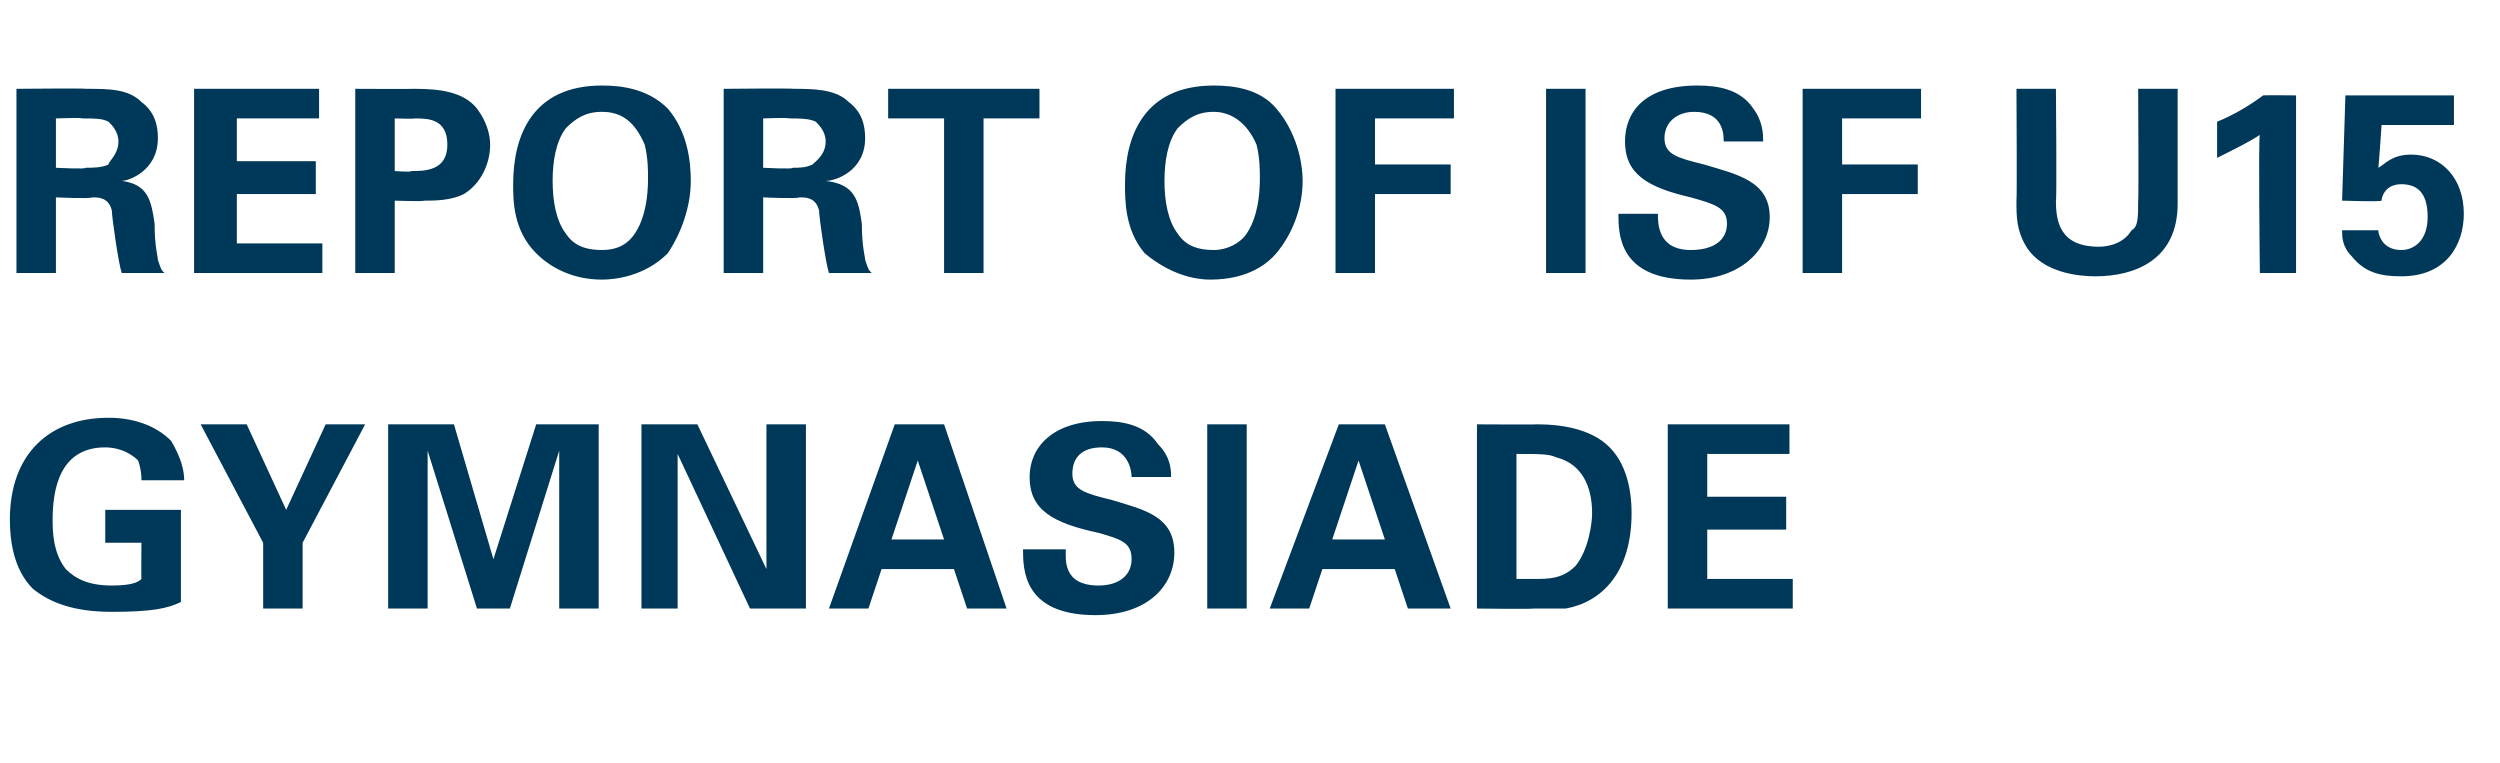
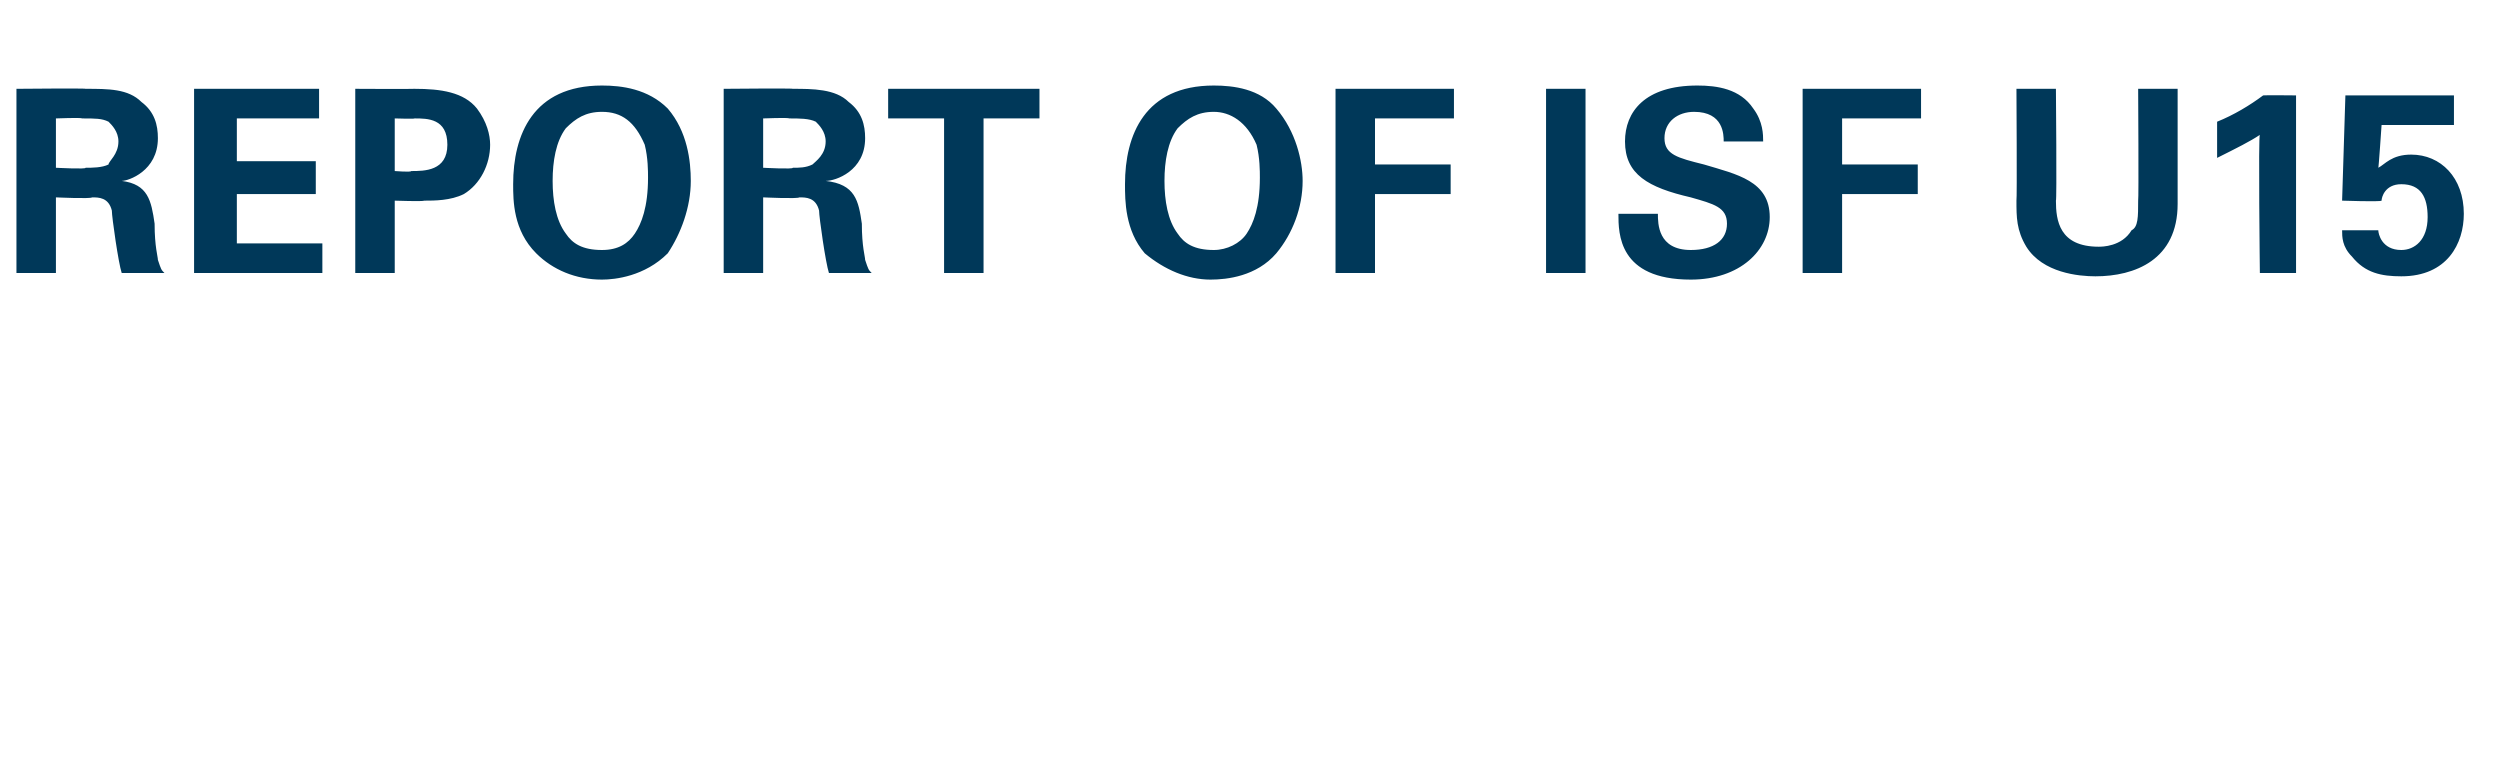
<svg xmlns="http://www.w3.org/2000/svg" version="1.1" width="76px" height="23.2px" viewBox="0 -1 76 23.2" style="top:-1px">
  <desc>REPORT OF ISF U15 GYMNASIADE</desc>
  <defs />
  <g id="Polygon143419">
-     <path d="M 4.3 13.6 C 4.3 13.5 4.3 13.3 4.2 13 C 3.9 12.7 3.5 12.6 3.2 12.6 C 1.8 12.6 1.6 13.9 1.6 14.8 C 1.6 15.1 1.6 15.8 2 16.3 C 2.3 16.6 2.7 16.8 3.4 16.8 C 4 16.8 4.2 16.7 4.3 16.6 C 4.29 16.64 4.3 15.5 4.3 15.5 L 3.2 15.5 L 3.2 14.5 L 5.5 14.5 C 5.5 14.5 5.5 17.34 5.5 17.3 C 5.1 17.5 4.6 17.6 3.4 17.6 C 2.2 17.6 1.5 17.3 1 16.9 C 0.4 16.3 0.3 15.4 0.3 14.8 C 0.3 12.8 1.5 11.7 3.3 11.7 C 4 11.7 4.7 11.9 5.2 12.4 C 5.5 12.9 5.6 13.3 5.6 13.6 C 5.6 13.6 4.3 13.6 4.3 13.6 Z M 7.5 11.9 L 8.7 14.5 L 9.9 11.9 L 11.1 11.9 L 9.2 15.5 L 9.2 17.5 L 8 17.5 L 8 15.5 L 6.1 11.9 L 7.5 11.9 Z M 11.8 11.9 L 13.8 11.9 L 15 16 L 16.3 11.9 L 18.2 11.9 L 18.2 17.5 L 17 17.5 L 17 12.7 L 15.5 17.5 L 14.5 17.5 L 13 12.7 L 13 17.5 L 11.8 17.5 L 11.8 11.9 Z M 19.5 11.9 L 21.2 11.9 L 23.3 16.3 L 23.3 11.9 L 24.5 11.9 L 24.5 17.5 L 22.8 17.5 L 20.6 12.8 L 20.6 17.5 L 19.5 17.5 L 19.5 11.9 Z M 28.7 11.9 L 30.6 17.5 L 29.4 17.5 L 29 16.3 L 26.8 16.3 L 26.4 17.5 L 25.2 17.5 L 27.2 11.9 L 28.7 11.9 Z M 28.7 15.4 L 27.9 13 L 27.1 15.4 L 28.7 15.4 Z M 32.4 15.7 C 32.4 16 32.3 16.8 33.4 16.8 C 34 16.8 34.4 16.5 34.4 16 C 34.4 15.5 34.1 15.4 33.4 15.2 C 32 14.9 31.3 14.5 31.3 13.5 C 31.3 12.6 32 11.8 33.5 11.8 C 34.1 11.8 34.8 11.9 35.2 12.5 C 35.6 12.9 35.6 13.3 35.6 13.5 C 35.6 13.5 34.4 13.5 34.4 13.5 C 34.4 13.3 34.3 12.6 33.5 12.6 C 32.9 12.6 32.6 12.9 32.6 13.4 C 32.6 13.9 33 14 33.8 14.2 C 34.8 14.5 35.7 14.7 35.7 15.8 C 35.7 16.8 34.9 17.7 33.3 17.7 C 31.1 17.7 31.1 16.3 31.1 15.7 C 31.1 15.7 32.4 15.7 32.4 15.7 Z M 36.7 11.9 L 37.9 11.9 L 37.9 17.5 L 36.7 17.5 L 36.7 11.9 Z M 42.1 11.9 L 44.1 17.5 L 42.8 17.5 L 42.4 16.3 L 40.2 16.3 L 39.8 17.5 L 38.6 17.5 L 40.7 11.9 L 42.1 11.9 Z M 42.1 15.4 L 41.3 13 L 40.5 15.4 L 42.1 15.4 Z M 44.9 11.9 C 44.9 11.9 46.72 11.91 46.7 11.9 C 47 11.9 48 11.9 48.7 12.4 C 49.4 12.9 49.6 13.8 49.6 14.6 C 49.6 16.4 48.7 17.3 47.6 17.5 C 47.4 17.5 47.2 17.5 46.6 17.5 C 46.62 17.52 44.9 17.5 44.9 17.5 L 44.9 11.9 Z M 46.1 16.6 C 46.2 16.6 46.4 16.6 46.6 16.6 C 47.1 16.6 47.5 16.6 47.9 16.2 C 48.3 15.7 48.4 14.9 48.4 14.6 C 48.4 13.8 48.1 13.1 47.3 12.9 C 47.1 12.8 46.8 12.8 46.1 12.8 C 46.1 12.8 46.1 16.6 46.1 16.6 Z M 50.7 11.9 L 54.4 11.9 L 54.4 12.8 L 51.9 12.8 L 51.9 14.1 L 54.3 14.1 L 54.3 15.1 L 51.9 15.1 L 51.9 16.6 L 54.5 16.6 L 54.5 17.5 L 50.7 17.5 L 50.7 11.9 Z " stroke="none" fill="#003859" />
-   </g>
+     </g>
  <g id="Polygon143418">
    <path d="M 0.5 1.7 C 0.5 1.7 2.63 1.68 2.6 1.7 C 3.3 1.7 3.9 1.7 4.3 2.1 C 4.7 2.4 4.8 2.8 4.8 3.2 C 4.8 4.2 3.9 4.5 3.7 4.5 C 4.5 4.6 4.6 5.1 4.7 5.8 C 4.7 6.5 4.8 6.8 4.8 6.9 C 4.9 7.2 4.9 7.2 5 7.3 C 5 7.3 3.7 7.3 3.7 7.3 C 3.6 7 3.4 5.6 3.4 5.4 C 3.3 5 3 5 2.8 5 C 2.76 5.05 1.7 5 1.7 5 L 1.7 7.3 L 0.5 7.3 L 0.5 1.7 Z M 1.7 4.1 C 1.7 4.1 2.64 4.15 2.6 4.1 C 2.8 4.1 3.1 4.1 3.3 4 C 3.3 3.9 3.6 3.7 3.6 3.3 C 3.6 3 3.4 2.8 3.3 2.7 C 3.1 2.6 2.9 2.6 2.5 2.6 C 2.47 2.57 1.7 2.6 1.7 2.6 L 1.7 4.1 Z M 5.9 1.7 L 9.7 1.7 L 9.7 2.6 L 7.2 2.6 L 7.2 3.9 L 9.6 3.9 L 9.6 4.9 L 7.2 4.9 L 7.2 6.4 L 9.8 6.4 L 9.8 7.3 L 5.9 7.3 L 5.9 1.7 Z M 10.8 1.7 C 10.8 1.7 12.56 1.71 12.6 1.7 C 13.4 1.7 14.1 1.8 14.5 2.3 C 14.8 2.7 14.9 3.1 14.9 3.4 C 14.9 4 14.6 4.6 14.1 4.9 C 13.7 5.1 13.2 5.1 12.9 5.1 C 12.87 5.13 12 5.1 12 5.1 L 12 7.3 L 10.8 7.3 L 10.8 1.7 Z M 12 4.2 C 12 4.2 12.5 4.24 12.5 4.2 C 12.9 4.2 13.6 4.2 13.6 3.4 C 13.6 2.6 13 2.6 12.6 2.6 C 12.63 2.62 12 2.6 12 2.6 L 12 4.2 Z M 18.3 1.6 C 18.9 1.6 19.7 1.7 20.3 2.3 C 20.9 3 21 3.9 21 4.5 C 21 5.3 20.7 6.1 20.3 6.7 C 19.6 7.4 18.7 7.5 18.3 7.5 C 17.5 7.5 16.8 7.2 16.3 6.7 C 15.6 6 15.6 5.1 15.6 4.6 C 15.6 3.1 16.2 1.6 18.3 1.6 Z M 17.2 6.1 C 17.4 6.4 17.7 6.6 18.3 6.6 C 18.8 6.6 19.1 6.4 19.3 6.1 C 19.5 5.8 19.7 5.3 19.7 4.4 C 19.7 4.2 19.7 3.8 19.6 3.4 C 19.3 2.7 18.9 2.4 18.3 2.4 C 17.8 2.4 17.5 2.6 17.2 2.9 C 16.9 3.3 16.8 3.9 16.8 4.5 C 16.8 5.1 16.9 5.7 17.2 6.1 Z M 22 1.7 C 22 1.7 24.12 1.68 24.1 1.7 C 24.7 1.7 25.4 1.7 25.8 2.1 C 26.2 2.4 26.3 2.8 26.3 3.2 C 26.3 4.2 25.4 4.5 25.1 4.5 C 26 4.6 26.1 5.1 26.2 5.8 C 26.2 6.5 26.3 6.8 26.3 6.9 C 26.4 7.2 26.4 7.2 26.5 7.3 C 26.5 7.3 25.2 7.3 25.2 7.3 C 25.1 7 24.9 5.6 24.9 5.4 C 24.8 5 24.5 5 24.3 5 C 24.25 5.05 23.2 5 23.2 5 L 23.2 7.3 L 22 7.3 L 22 1.7 Z M 23.2 4.1 C 23.2 4.1 24.13 4.15 24.1 4.1 C 24.3 4.1 24.5 4.1 24.7 4 C 24.8 3.9 25.1 3.7 25.1 3.3 C 25.1 3 24.9 2.8 24.8 2.7 C 24.6 2.6 24.3 2.6 24 2.6 C 23.96 2.57 23.2 2.6 23.2 2.6 L 23.2 4.1 Z M 28.7 2.6 L 27 2.6 L 27 1.7 L 31.6 1.7 L 31.6 2.6 L 29.9 2.6 L 29.9 7.3 L 28.7 7.3 L 28.7 2.6 Z M 36.9 1.6 C 37.5 1.6 38.3 1.7 38.8 2.3 C 39.4 3 39.6 3.9 39.6 4.5 C 39.6 5.3 39.3 6.1 38.8 6.7 C 38.2 7.4 37.3 7.5 36.8 7.5 C 36.1 7.5 35.4 7.2 34.8 6.7 C 34.2 6 34.2 5.1 34.2 4.6 C 34.2 3.1 34.8 1.6 36.9 1.6 Z M 35.8 6.1 C 36 6.4 36.3 6.6 36.9 6.6 C 37.3 6.6 37.7 6.4 37.9 6.1 C 38.1 5.8 38.3 5.3 38.3 4.4 C 38.3 4.2 38.3 3.8 38.2 3.4 C 37.9 2.7 37.4 2.4 36.9 2.4 C 36.4 2.4 36.1 2.6 35.8 2.9 C 35.5 3.3 35.4 3.9 35.4 4.5 C 35.4 5.1 35.5 5.7 35.8 6.1 Z M 40.6 1.7 L 44.2 1.7 L 44.2 2.6 L 41.8 2.6 L 41.8 4 L 44.1 4 L 44.1 4.9 L 41.8 4.9 L 41.8 7.3 L 40.6 7.3 L 40.6 1.7 Z M 47 1.7 L 48.2 1.7 L 48.2 7.3 L 47 7.3 L 47 1.7 Z M 50.4 5.5 C 50.4 5.8 50.4 6.6 51.4 6.6 C 52.1 6.6 52.5 6.3 52.5 5.8 C 52.5 5.3 52.1 5.2 51.4 5 C 50.1 4.7 49.4 4.3 49.4 3.3 C 49.4 2.4 50 1.6 51.6 1.6 C 52.2 1.6 52.9 1.7 53.3 2.3 C 53.6 2.7 53.6 3.1 53.6 3.3 C 53.6 3.3 52.4 3.3 52.4 3.3 C 52.4 3.1 52.4 2.4 51.5 2.4 C 51 2.4 50.6 2.7 50.6 3.2 C 50.6 3.7 51 3.8 51.8 4 C 52.8 4.3 53.8 4.5 53.8 5.6 C 53.8 6.6 52.9 7.5 51.4 7.5 C 49.2 7.5 49.2 6.1 49.2 5.5 C 49.2 5.5 50.4 5.5 50.4 5.5 Z M 54.8 1.7 L 58.4 1.7 L 58.4 2.6 L 56 2.6 L 56 4 L 58.3 4 L 58.3 4.9 L 56 4.9 L 56 7.3 L 54.8 7.3 L 54.8 1.7 Z M 62.5 1.7 C 62.5 1.7 62.53 5.13 62.5 5.1 C 62.5 5.7 62.6 6.5 63.8 6.5 C 63.9 6.5 64.5 6.5 64.8 6 C 65 5.9 65 5.6 65 5.1 C 65.02 5.07 65 1.7 65 1.7 L 66.2 1.7 C 66.2 1.7 66.2 5.22 66.2 5.2 C 66.2 6.9 64.9 7.4 63.7 7.4 C 63.2 7.4 62.1 7.3 61.6 6.5 C 61.3 6 61.3 5.6 61.3 5.1 C 61.32 5.07 61.3 1.7 61.3 1.7 L 62.5 1.7 Z M 67.4 2.7 C 67.9 2.5 68.4 2.2 68.8 1.9 C 68.82 1.89 69.8 1.9 69.8 1.9 L 69.8 7.3 L 68.7 7.3 C 68.7 7.3 68.65 3.09 68.7 3.1 C 68.4 3.3 68 3.5 67.4 3.8 C 67.4 3.8 67.4 2.7 67.4 2.7 Z M 72.3 6 C 72.3 6.1 72.4 6.6 73 6.6 C 73.4 6.6 73.8 6.3 73.8 5.6 C 73.8 5 73.6 4.6 73 4.6 C 72.5 4.6 72.4 5 72.4 5.1 C 72.36 5.14 71.2 5.1 71.2 5.1 L 71.3 1.9 L 74.6 1.9 L 74.6 2.8 L 72.4 2.8 C 72.4 2.8 72.31 4.13 72.3 4.1 C 72.5 4 72.7 3.7 73.3 3.7 C 74.2 3.7 74.9 4.4 74.9 5.5 C 74.9 6.4 74.4 7.4 73 7.4 C 72.4 7.4 71.9 7.3 71.5 6.8 C 71.2 6.5 71.2 6.2 71.2 6 C 71.2 6 72.3 6 72.3 6 Z " stroke="none" fill="#003859" />
  </g>
</svg>